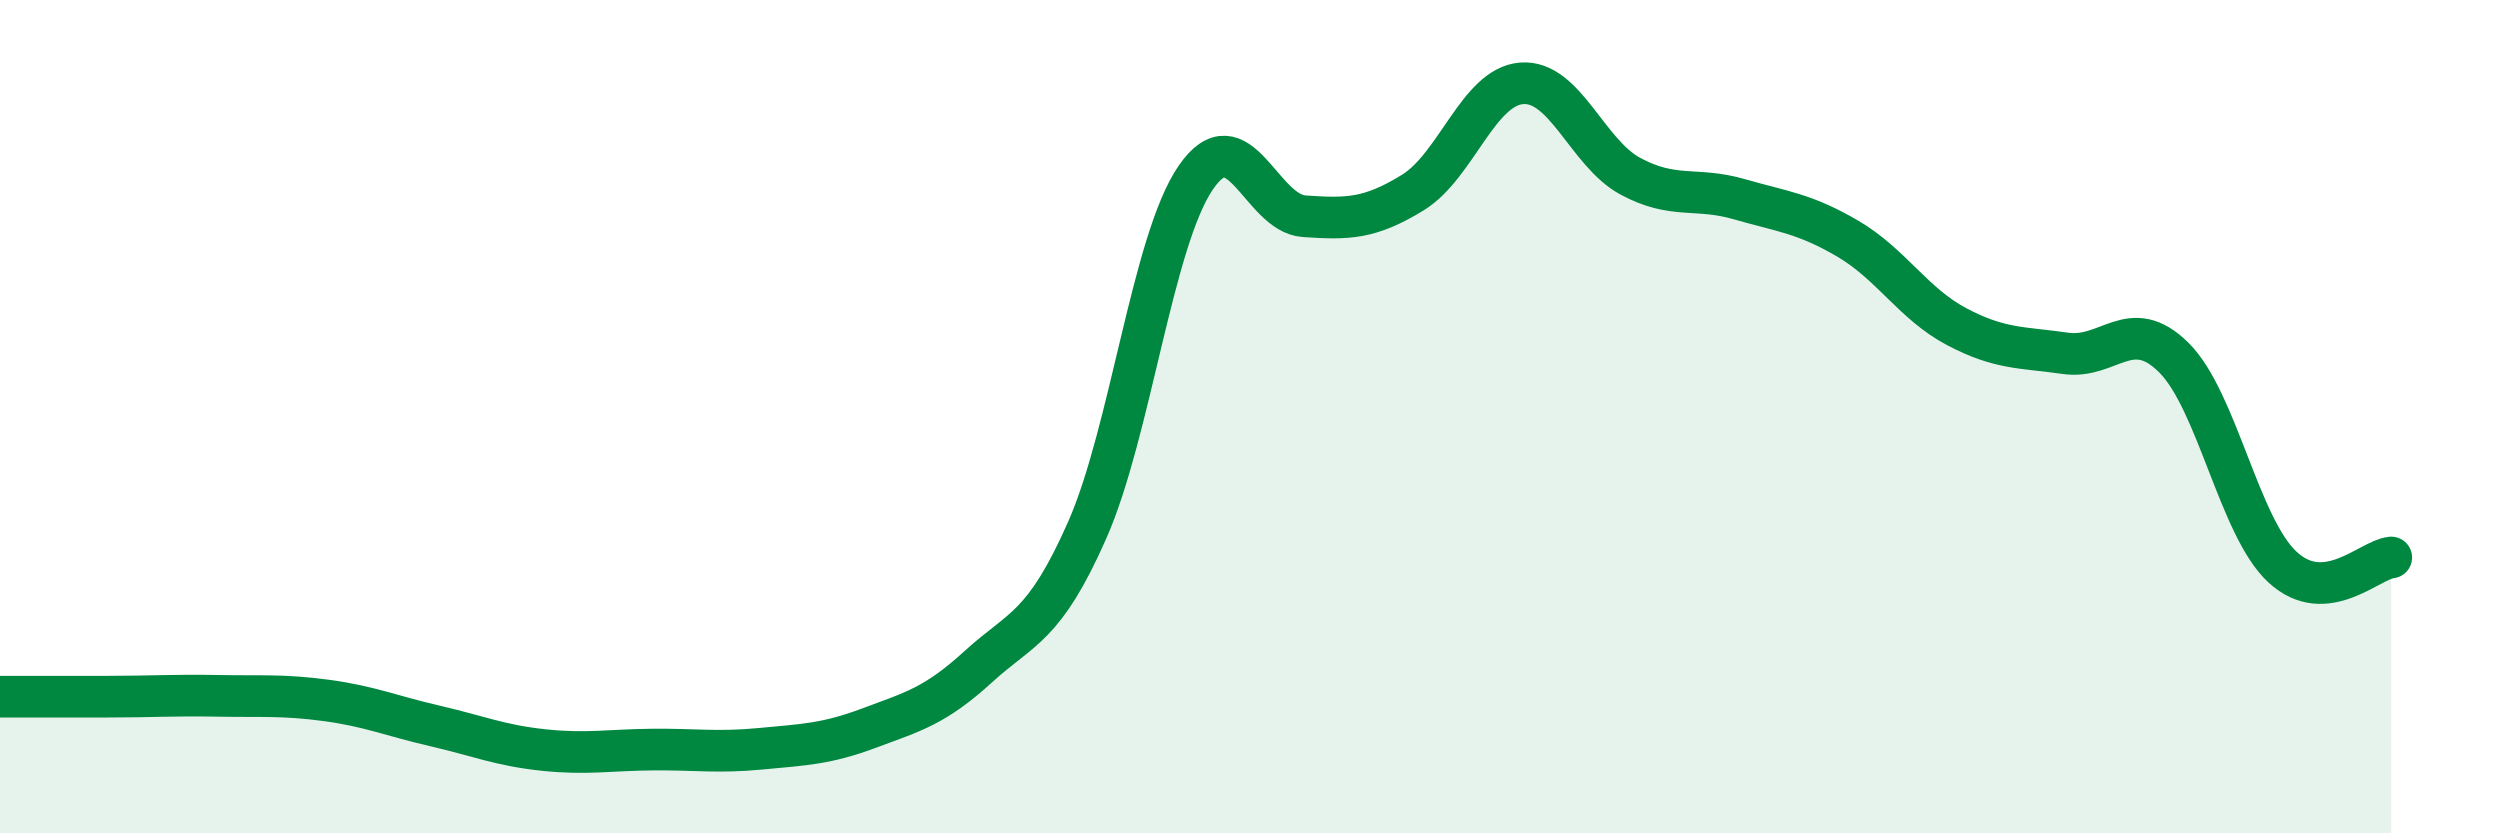
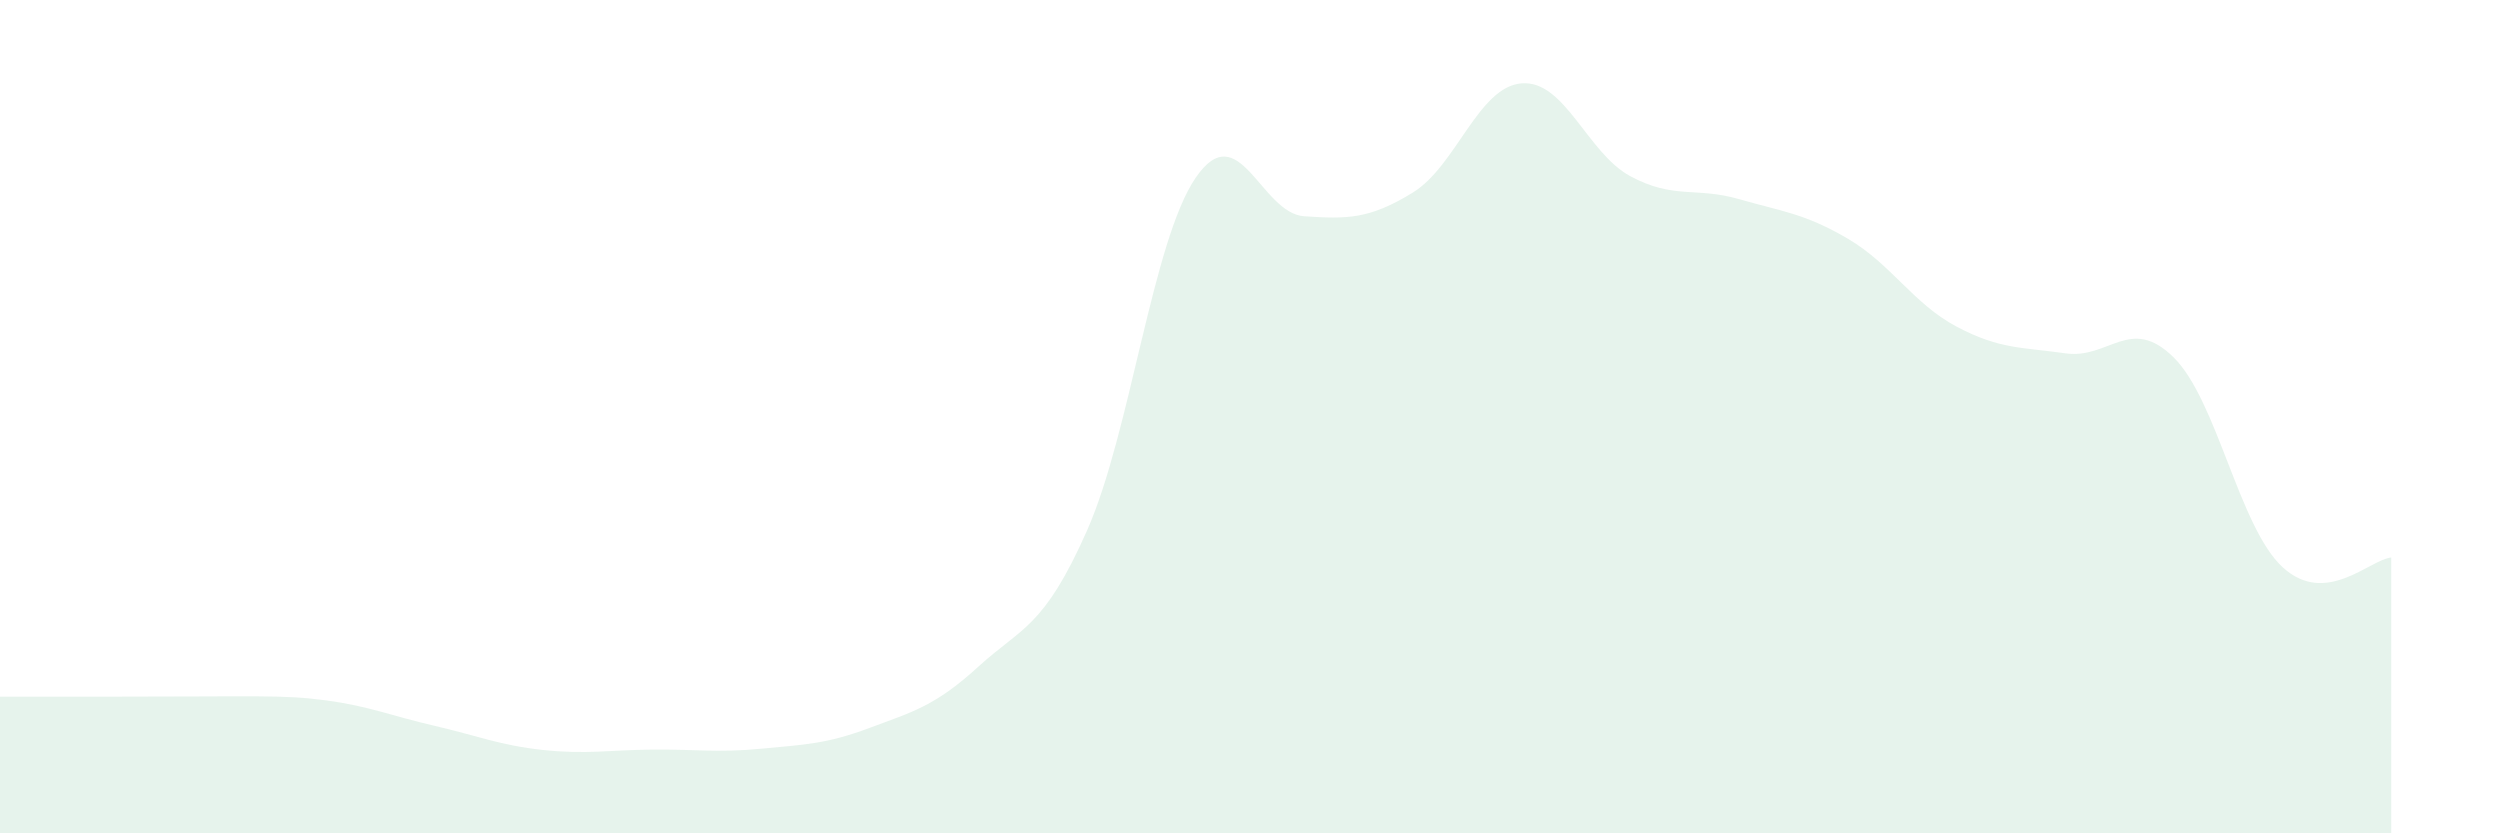
<svg xmlns="http://www.w3.org/2000/svg" width="60" height="20" viewBox="0 0 60 20">
-   <path d="M 0,16.72 C 0.52,16.72 1.57,16.72 2.61,16.72 C 3.65,16.72 4.18,16.68 5.22,16.7 C 6.26,16.72 6.79,16.67 7.83,16.81 C 8.87,16.95 9.39,17.18 10.43,17.42 C 11.47,17.66 12,17.89 13.04,18 C 14.08,18.11 14.61,18 15.65,17.99 C 16.69,17.98 17.22,18.07 18.26,17.97 C 19.3,17.87 19.83,17.86 20.87,17.47 C 21.91,17.08 22.44,16.95 23.48,16 C 24.52,15.05 25.05,15.08 26.09,12.73 C 27.13,10.38 27.66,5.77 28.7,4.26 C 29.74,2.75 30.26,5.12 31.3,5.19 C 32.34,5.26 32.87,5.26 33.91,4.62 C 34.95,3.98 35.48,2.08 36.52,2 C 37.56,1.92 38.09,3.67 39.13,4.23 C 40.17,4.79 40.7,4.48 41.74,4.78 C 42.78,5.08 43.31,5.12 44.35,5.73 C 45.39,6.34 45.92,7.29 46.96,7.84 C 48,8.39 48.53,8.33 49.57,8.48 C 50.61,8.63 51.13,7.55 52.17,8.58 C 53.21,9.61 53.74,12.65 54.78,13.61 C 55.82,14.57 56.87,13.43 57.39,13.38L57.39 20L0 20Z" fill="#008740" opacity="0.1" stroke-linecap="round" stroke-linejoin="round" />
-   <path d="M 0,16.72 C 0.52,16.72 1.57,16.72 2.61,16.72 C 3.65,16.72 4.18,16.68 5.22,16.7 C 6.26,16.72 6.79,16.67 7.83,16.81 C 8.87,16.95 9.39,17.18 10.43,17.42 C 11.47,17.66 12,17.89 13.04,18 C 14.08,18.11 14.61,18 15.65,17.99 C 16.69,17.98 17.22,18.07 18.26,17.97 C 19.3,17.87 19.83,17.86 20.87,17.47 C 21.91,17.08 22.44,16.95 23.48,16 C 24.52,15.05 25.05,15.08 26.09,12.73 C 27.13,10.38 27.66,5.77 28.7,4.26 C 29.74,2.75 30.26,5.12 31.3,5.19 C 32.34,5.26 32.87,5.26 33.91,4.62 C 34.95,3.98 35.48,2.08 36.52,2 C 37.56,1.92 38.09,3.67 39.13,4.23 C 40.17,4.79 40.7,4.48 41.74,4.78 C 42.78,5.08 43.31,5.12 44.35,5.73 C 45.39,6.34 45.92,7.29 46.96,7.84 C 48,8.39 48.53,8.33 49.57,8.48 C 50.61,8.63 51.13,7.55 52.17,8.58 C 53.21,9.61 53.74,12.65 54.78,13.61 C 55.82,14.57 56.87,13.43 57.39,13.38" stroke="#008740" stroke-width="1" fill="none" stroke-linecap="round" stroke-linejoin="round" />
+   <path d="M 0,16.72 C 0.52,16.72 1.57,16.72 2.61,16.72 C 6.26,16.72 6.79,16.67 7.83,16.81 C 8.87,16.95 9.39,17.18 10.43,17.42 C 11.47,17.66 12,17.89 13.04,18 C 14.08,18.11 14.61,18 15.65,17.99 C 16.69,17.98 17.22,18.07 18.26,17.97 C 19.3,17.87 19.83,17.86 20.87,17.47 C 21.91,17.08 22.44,16.95 23.48,16 C 24.52,15.05 25.05,15.08 26.09,12.73 C 27.13,10.38 27.66,5.77 28.7,4.26 C 29.74,2.75 30.26,5.12 31.3,5.19 C 32.34,5.26 32.87,5.26 33.91,4.62 C 34.95,3.98 35.48,2.08 36.52,2 C 37.56,1.92 38.09,3.67 39.13,4.23 C 40.17,4.79 40.7,4.48 41.74,4.78 C 42.78,5.08 43.31,5.12 44.35,5.73 C 45.39,6.34 45.92,7.29 46.96,7.84 C 48,8.39 48.53,8.33 49.57,8.48 C 50.61,8.63 51.13,7.55 52.17,8.58 C 53.21,9.61 53.74,12.65 54.78,13.61 C 55.82,14.57 56.87,13.43 57.39,13.38L57.39 20L0 20Z" fill="#008740" opacity="0.1" stroke-linecap="round" stroke-linejoin="round" />
</svg>